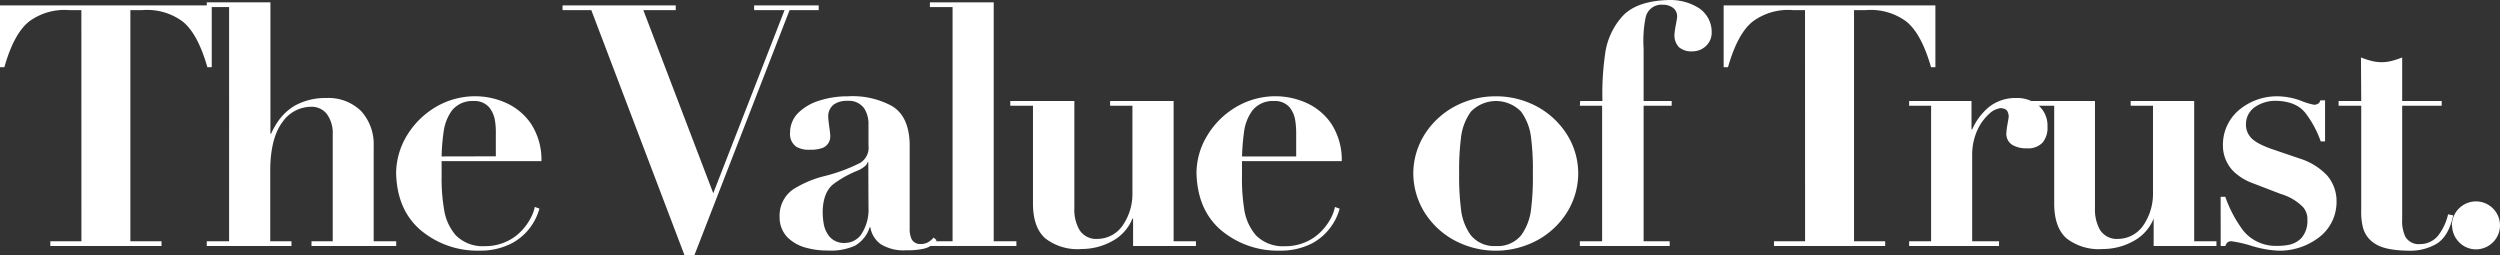
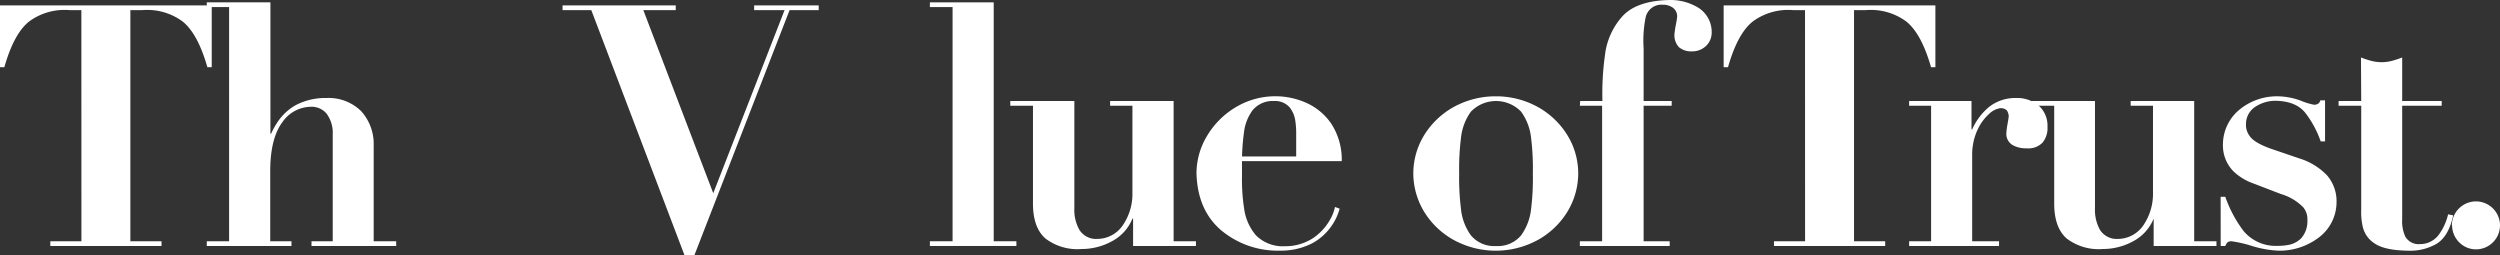
<svg xmlns="http://www.w3.org/2000/svg" id="Capa_1" data-name="Capa 1" viewBox="0 0 413.25 42.22">
  <rect x="0" y="0" width="413.25" height="42.22" fill="#333333" stroke="none" />
  <defs>
    <style>.cls-1{fill:#fff;fill-rule:evenodd;}</style>
  </defs>
  <title>frase_the_value_of_trust</title>
  <path class="cls-1" d="M13.46,39.88H8.32v.78H26.7v-.78H21.55V1.67h2a9.87,9.87,0,0,1,6.62,1.87q2.52,2,4.11,7.57H35V.89H0V11.11H.72Q2.3,5.53,4.83,3.54a9.87,9.87,0,0,1,6.62-1.87h2Z" />
  <path class="cls-1" d="M34.18,40.66h14v-.78H44.67v-12q.09-5.12,2-7.67a5.8,5.8,0,0,1,4.73-2.56A3.2,3.2,0,0,1,54,18.81a5.32,5.32,0,0,1,1,3.42V39.88H51.49v.78h14v-.78H61.77V24.13a8.11,8.11,0,0,0-2.08-5.77A7.67,7.67,0,0,0,54,16.2a10.54,10.54,0,0,0-5.21,1.23A8.79,8.79,0,0,0,46,20a12.45,12.45,0,0,0-1.18,2.09h-.12V.39H34.18v.78h3.69V39.88H34.18Z" />
-   <path class="cls-1" d="M89.5,26.64a10.86,10.86,0,0,0-1.71-6.16A9.87,9.87,0,0,0,83.63,17a12.52,12.52,0,0,0-5.13-1.09,12.81,12.81,0,0,0-6.61,1.86,13.76,13.76,0,0,0-4.65,4.67,12.18,12.18,0,0,0-1.76,6.14q.13,6.06,4,9.42a14.58,14.58,0,0,0,9.81,3.43,11.26,11.26,0,0,0,5.28-1.2,9.15,9.15,0,0,0,3.16-2.75,9.4,9.4,0,0,0,1.44-3l-.77-.28a6.82,6.82,0,0,1-.91,2.25,8.77,8.77,0,0,1-2.62,2.84,8.35,8.35,0,0,1-4.74,1.4,6.26,6.26,0,0,1-4.8-1.81,8.45,8.45,0,0,1-1.94-4.36A29.64,29.64,0,0,1,73,29.15V26.64ZM73,25.86a32.15,32.15,0,0,1,.33-4.06,7.69,7.69,0,0,1,1.4-3.57,4.33,4.33,0,0,1,3.58-1.53,3.18,3.18,0,0,1,2.56,1.05A4.67,4.67,0,0,1,81.83,20a12,12,0,0,1,.13,2.1v3.74Z" />
  <polygon class="cls-1" points="92.99 1.67 97.74 1.67 113.16 42.22 114.77 42.22 130.52 1.67 135.33 1.67 135.33 0.89 124.66 0.89 124.66 1.67 129.69 1.67 117.9 31.94 106.34 1.67 111.7 1.67 111.7 0.89 92.99 0.89 92.99 1.67" />
-   <path class="cls-1" d="M154.33,39.27a3.48,3.48,0,0,1-.93.78,2.43,2.43,0,0,1-1.19.28,1.56,1.56,0,0,1-1.53-.82,4.14,4.14,0,0,1-.31-1.86V23.79c-.08-3.09-1.07-5.19-3-6.3a13.58,13.58,0,0,0-7.22-1.57,15.18,15.18,0,0,0-4.64.69,8.53,8.53,0,0,0-3.51,2,4.58,4.58,0,0,0-1.4,3.3,2.56,2.56,0,0,0,1.05,2.36,4.06,4.06,0,0,0,2.19.48,5.64,5.64,0,0,0,2.07-.28,2,2,0,0,0,1.33-2c0-.32-.07-.85-.17-1.57s-.15-1.23-.16-1.5a2.44,2.44,0,0,1,.94-2.14,3.73,3.73,0,0,1,2.24-.59,3.1,3.1,0,0,1,2.76,1.24,4.72,4.72,0,0,1,.71,2.72v3.41a2.94,2.94,0,0,1-1.4,2.9,27.79,27.79,0,0,1-5.92,2.18,17.64,17.64,0,0,0-5.07,2.14,5.25,5.25,0,0,0-2.3,4.57,4.72,4.72,0,0,0,1.26,3.36,6.82,6.82,0,0,0,3,1.73,13,13,0,0,0,3.64.49,9.83,9.83,0,0,0,4.55-.79,5.37,5.37,0,0,0,2.44-3.06h.11a4.27,4.27,0,0,0,1.73,2.81,7.18,7.18,0,0,0,4.19,1,12.45,12.45,0,0,0,2.76-.23,3.52,3.52,0,0,0,2.27-1.44Zm-10.77-5.09a7.44,7.44,0,0,1-1.24,4.63,3.35,3.35,0,0,1-2.67,1.35,3.16,3.16,0,0,1-2.49-1,4.53,4.53,0,0,1-1-2.17,11.62,11.62,0,0,1-.17-2.15q.11-3.22,1.92-4.52a18.16,18.16,0,0,1,4-2.18,5.19,5.19,0,0,0,1.09-.69,1.34,1.34,0,0,0,.42-.65h.11Z" />
  <polygon class="cls-1" points="153.71 1.17 157.46 1.17 157.46 39.88 153.71 39.88 153.71 40.66 168.01 40.66 168.01 39.88 164.26 39.88 164.26 0.39 153.71 0.39 153.71 1.17" />
  <path class="cls-1" d="M167,17.48h3.75V33.63q0,4,2.07,5.8a8.73,8.73,0,0,0,6,1.73,10.39,10.39,0,0,0,5-1.29,7.34,7.34,0,0,0,3.37-3.73h.11v4.52h10.39v-.78h-3.69V16.7h-10.5v.78h3.69V31.89a9.13,9.13,0,0,1-1.58,5.33,5.1,5.1,0,0,1-4.18,2.27,3.25,3.25,0,0,1-3-1.49,6.66,6.66,0,0,1-.84-3.59V16.7H167Z" />
  <path class="cls-1" d="M221.79,26.64a10.86,10.86,0,0,0-1.71-6.16A9.85,9.85,0,0,0,215.93,17a12.56,12.56,0,0,0-5.14-1.09,12.75,12.75,0,0,0-6.6,1.86,13.58,13.58,0,0,0-4.65,4.67,12,12,0,0,0-1.76,6.14q.14,6.06,4,9.42a14.58,14.58,0,0,0,9.81,3.43,11.33,11.33,0,0,0,5.29-1.2A9.11,9.11,0,0,0,220,37.49a9,9,0,0,0,1.44-3l-.77-.28a7,7,0,0,1-.9,2.25,8.93,8.93,0,0,1-2.63,2.84,8.35,8.35,0,0,1-4.74,1.4,6.27,6.27,0,0,1-4.8-1.81,8.53,8.53,0,0,1-1.94-4.36,31.58,31.58,0,0,1-.36-5.35V26.64Zm-16.48-.78a36.36,36.36,0,0,1,.33-4.06,7.59,7.59,0,0,1,1.41-3.57,4.3,4.3,0,0,1,3.57-1.53,3.18,3.18,0,0,1,2.56,1.05,4.58,4.58,0,0,1,.94,2.27,13.17,13.17,0,0,1,.14,2.1v3.74Z" />
  <path class="cls-1" d="M247.29,15.92a14.33,14.33,0,0,0-7,1.77,13.34,13.34,0,0,0-4.85,4.61,12.16,12.16,0,0,0-1.82,6.35,12.34,12.34,0,0,0,1.82,6.4,13.26,13.26,0,0,0,4.85,4.61,14.5,14.5,0,0,0,13.92,0,13.26,13.26,0,0,0,4.85-4.61,12.25,12.25,0,0,0,1.82-6.4,12.07,12.07,0,0,0-1.82-6.35,13.34,13.34,0,0,0-4.85-4.61A14.27,14.27,0,0,0,247.29,15.92Zm0,24.75a5,5,0,0,1-4.16-1.78,9,9,0,0,1-1.64-4.44,41.47,41.47,0,0,1-.29-5.8,41,41,0,0,1,.29-5.76,9,9,0,0,1,1.64-4.42,5.77,5.77,0,0,1,8.32,0,9.06,9.06,0,0,1,1.65,4.42,41,41,0,0,1,.28,5.76,41.52,41.52,0,0,1-.28,5.8,9.1,9.1,0,0,1-1.65,4.44A5,5,0,0,1,247.29,40.67Z" />
  <path class="cls-1" d="M261.15,17.48h3.68v22.4h-3.68v.78H276v-.78h-4.31V17.48h4.64V16.7h-4.64V8A19.4,19.4,0,0,1,272,3,2.67,2.67,0,0,1,274.83.78a2.79,2.79,0,0,1,1.66.47,1.73,1.73,0,0,1,.74,1.48c0,.26-.09.73-.22,1.41a13.09,13.09,0,0,0-.22,1.5,2.87,2.87,0,0,0,.74,2.16,3.16,3.16,0,0,0,2.21.69A3.25,3.25,0,0,0,282,7.6a3,3,0,0,0,.94-2.19,4.74,4.74,0,0,0-2.23-4.15A8.88,8.88,0,0,0,276,0q-5.46.11-7.82,2.7a11.55,11.55,0,0,0-2.88,6.42,46.07,46.07,0,0,0-.42,7.58h-3.68Z" />
  <path class="cls-1" d="M298.38,39.88h-5.14v.78h18.38v-.78h-5.15V1.67h2a9.87,9.87,0,0,1,6.62,1.87q2.52,2,4.11,7.57h.72V.89h-35V11.11h.72q1.58-5.58,4.11-7.57a9.87,9.87,0,0,1,6.62-1.87h2Z" />
  <path class="cls-1" d="M315.58,17.48h3.63v22.4h-3.63v.78h14.86v-.78H326V25.58a9.73,9.73,0,0,1,.88-4.11,8.08,8.08,0,0,1,1.94-2.66,3.32,3.32,0,0,1,1.93-.94c.62.05,1,.27,1.13.65a1.9,1.9,0,0,1,.16.69c0,.18-.08.62-.2,1.31a14.39,14.39,0,0,0-.19,1.48,2.14,2.14,0,0,0,1.07,2,4.58,4.58,0,0,0,2.33.52,3.28,3.28,0,0,0,2.58-.94,3.8,3.8,0,0,0,.82-2.63A4.44,4.44,0,0,0,337,17.46a5.59,5.59,0,0,0-3.77-1.26,7,7,0,0,0-4.49,1.52A10.16,10.16,0,0,0,326,21.39h-.11V16.7H315.58Z" />
  <path class="cls-1" d="M335.82,17.48h3.74V33.63q0,4,2.07,5.8a8.74,8.74,0,0,0,6,1.73,10.39,10.39,0,0,0,5-1.29,7.38,7.38,0,0,0,3.37-3.73H356v4.52h10.38v-.78h-3.68V16.7h-10.5v.78h3.69V31.89a9.21,9.21,0,0,1-1.58,5.33,5.1,5.1,0,0,1-4.18,2.27,3.27,3.27,0,0,1-3-1.49,6.75,6.75,0,0,1-.83-3.59V16.7H335.82Z" />
  <path class="cls-1" d="M367.08,40.66h.77a1.54,1.54,0,0,1,.36-.6,1,1,0,0,1,.65-.18,20,20,0,0,1,3.39.78,17.73,17.73,0,0,0,4.43.78,10.76,10.76,0,0,0,6.62-2.18,7.32,7.32,0,0,0,2.93-5.86,6.52,6.52,0,0,0-1.56-4.4,10.61,10.61,0,0,0-4.58-2.81l-4.75-1.62c-1.83-.66-3-1.36-3.47-2.09a3,3,0,0,1-.61-1.93,3.41,3.41,0,0,1,1.53-2.89,6.06,6.06,0,0,1,3.39-1q3.36.07,4.89,2a16.66,16.66,0,0,1,2.54,4.71h.72V16.59h-.78a1,1,0,0,1-.27.48,1.14,1.14,0,0,1-.79.24,11,11,0,0,1-2.25-.7,11.53,11.53,0,0,0-3.67-.69A9.74,9.74,0,0,0,370,18.28a7.48,7.48,0,0,0-2.55,5.62,6.09,6.09,0,0,0,1.76,4.44,9.18,9.18,0,0,0,3.32,2L377,32.06a8.59,8.59,0,0,1,3.69,2.17,3,3,0,0,1,.72,2.13,4.27,4.27,0,0,1-1,3,4,4,0,0,1-2.11,1.12,9.38,9.38,0,0,1-1.86.16,6.91,6.91,0,0,1-5.6-2.48,20.76,20.76,0,0,1-3-5.63h-.77Z" />
  <path class="cls-1" d="M390.31,16.7h-3.74v.78h3.74V34.69a10.51,10.51,0,0,0,.29,2.94,4.47,4.47,0,0,0,2,2.66c1.11.73,2.95,1.12,5.5,1.15a8.67,8.67,0,0,0,4.41-1c1.47-.76,2.47-2.37,3-4.84l-.84-.17a9.17,9.17,0,0,1-1.5,3.32,3.83,3.83,0,0,1-3.13,1.6,2.54,2.54,0,0,1-2.45-1.25,6.14,6.14,0,0,1-.51-2.88V17.48h6.53V16.7h-6.53V9.5a15.35,15.35,0,0,1-1.7.56,6.72,6.72,0,0,1-3.41,0,15.35,15.35,0,0,1-1.7-.56Z" />
  <path class="cls-1" d="M405.33,37.25a4,4,0,0,0,1.17,2.8,3.91,3.91,0,0,0,2.79,1.17,4,4,0,0,0,2.8-1.17,3.95,3.95,0,0,0,0-5.59,4,4,0,0,0-2.8-1.17,4,4,0,0,0-4,4Z" />
</svg>